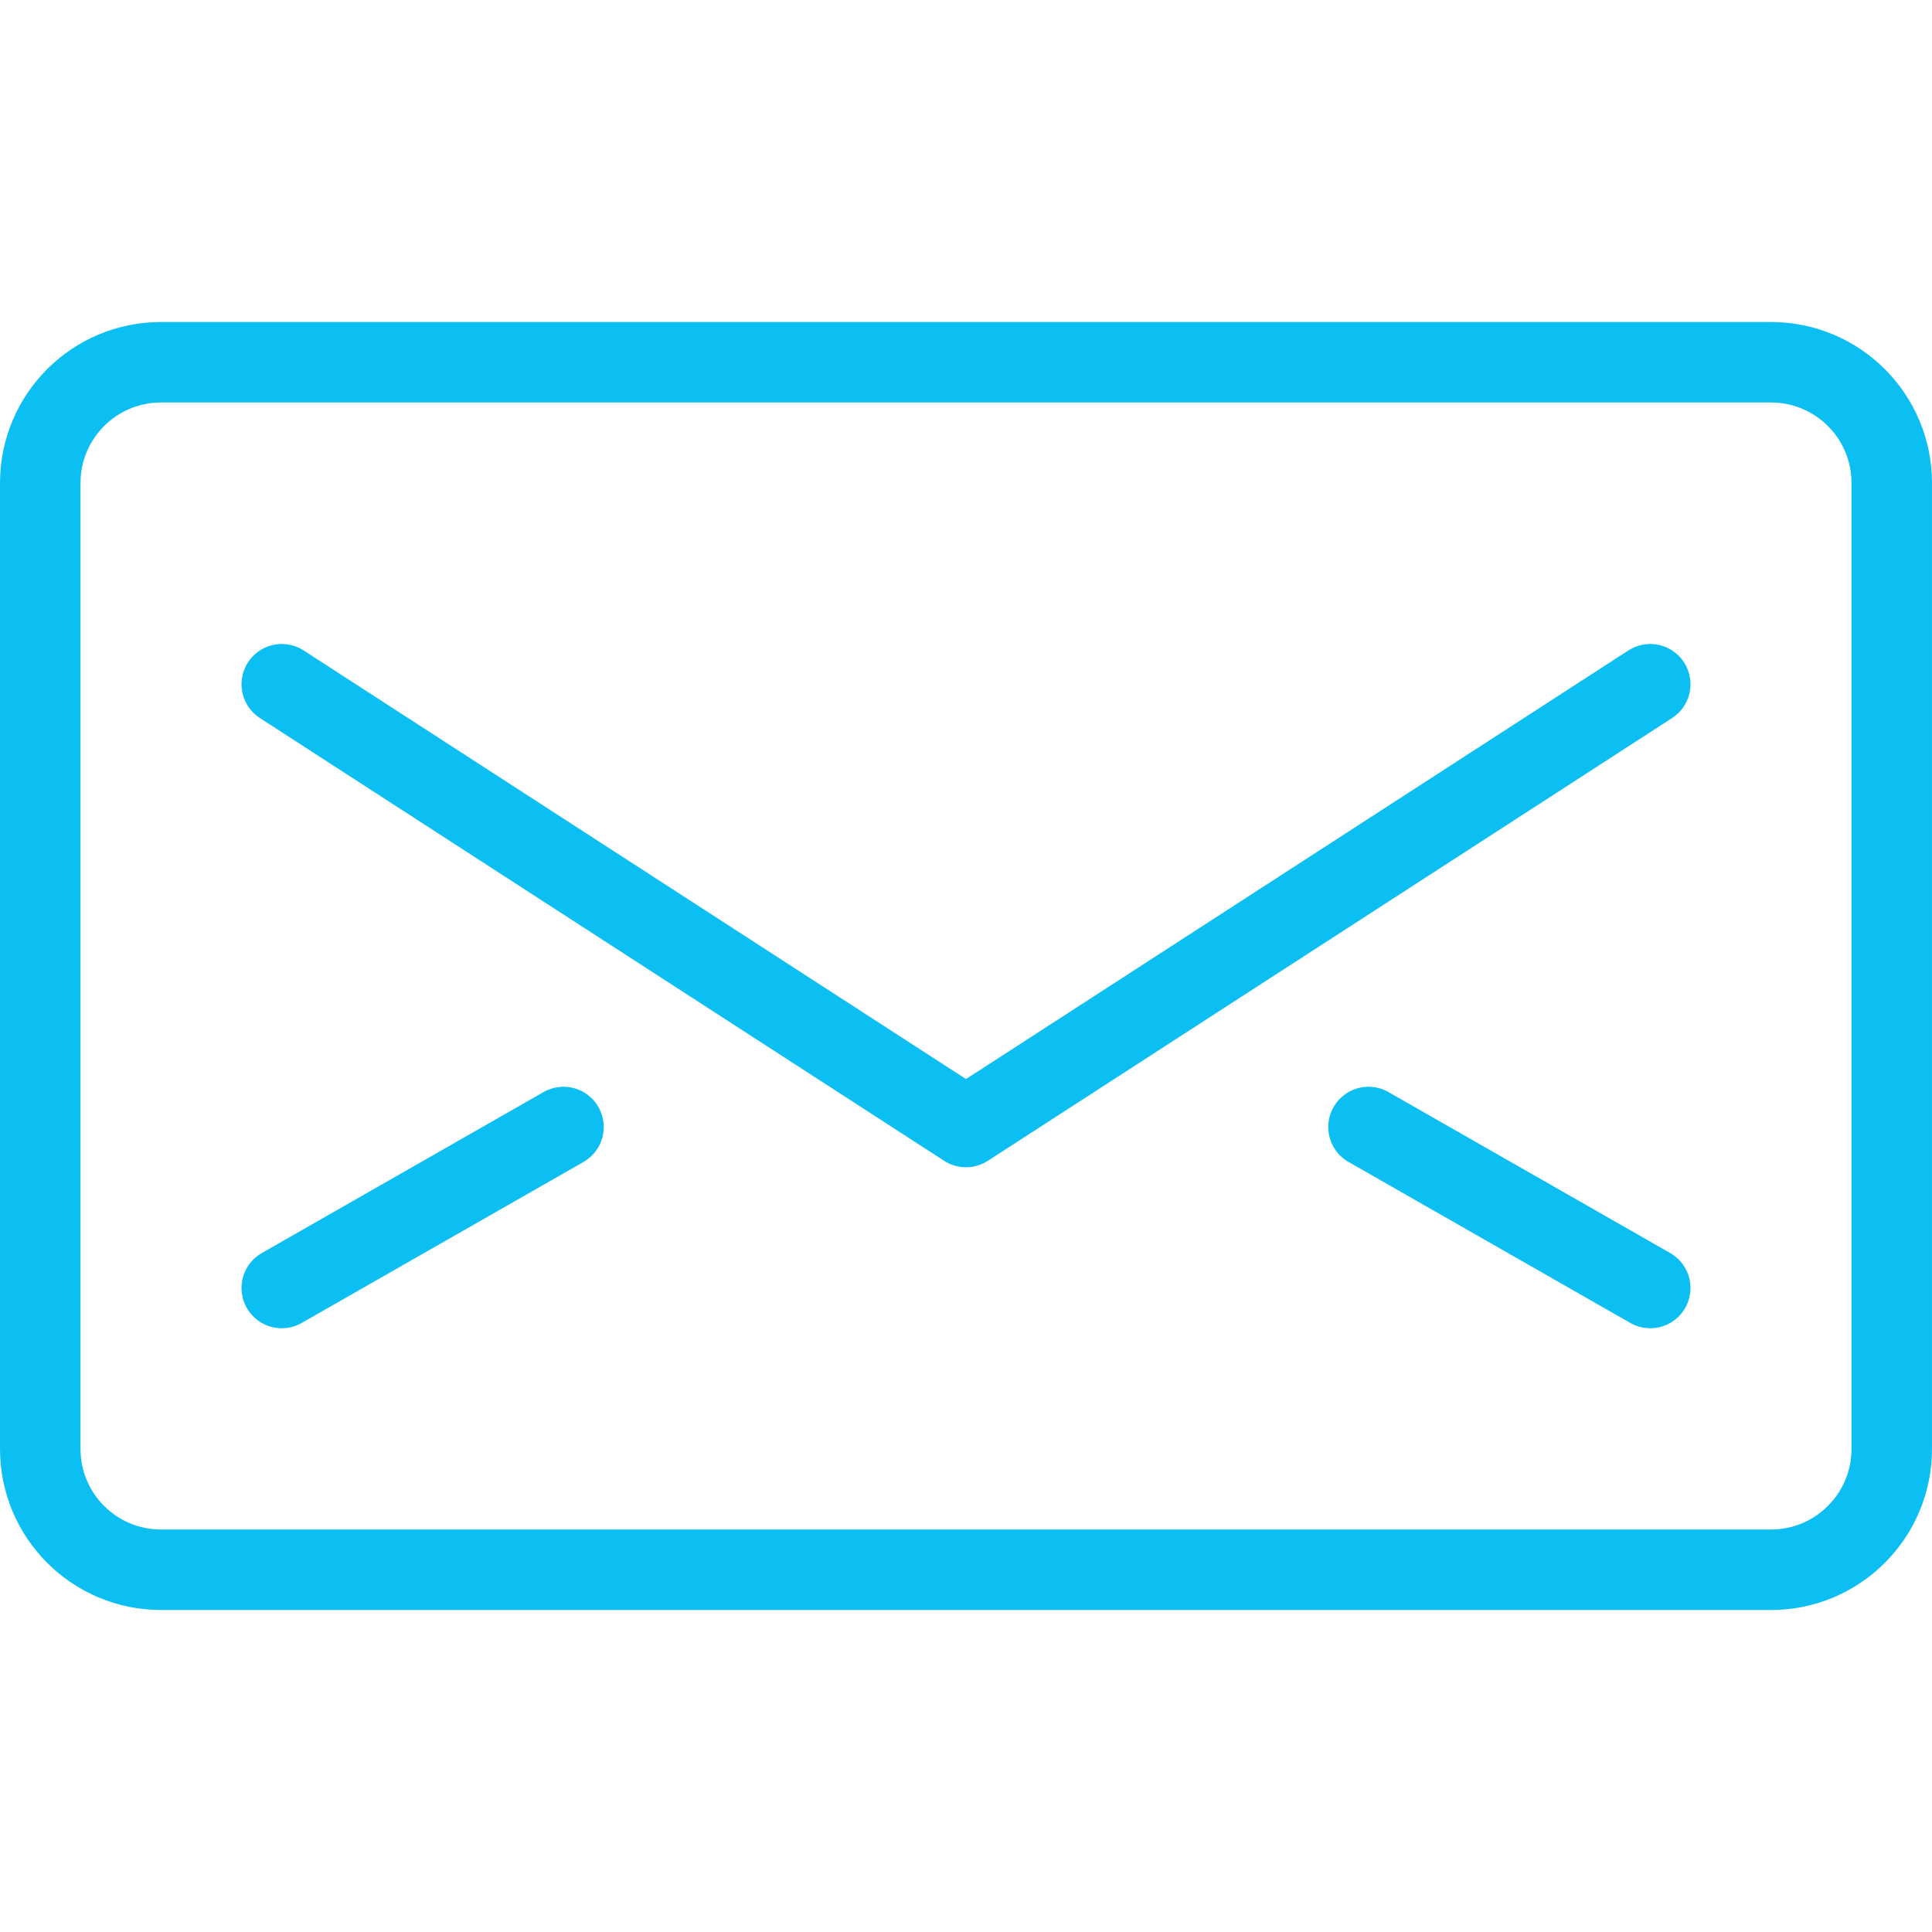
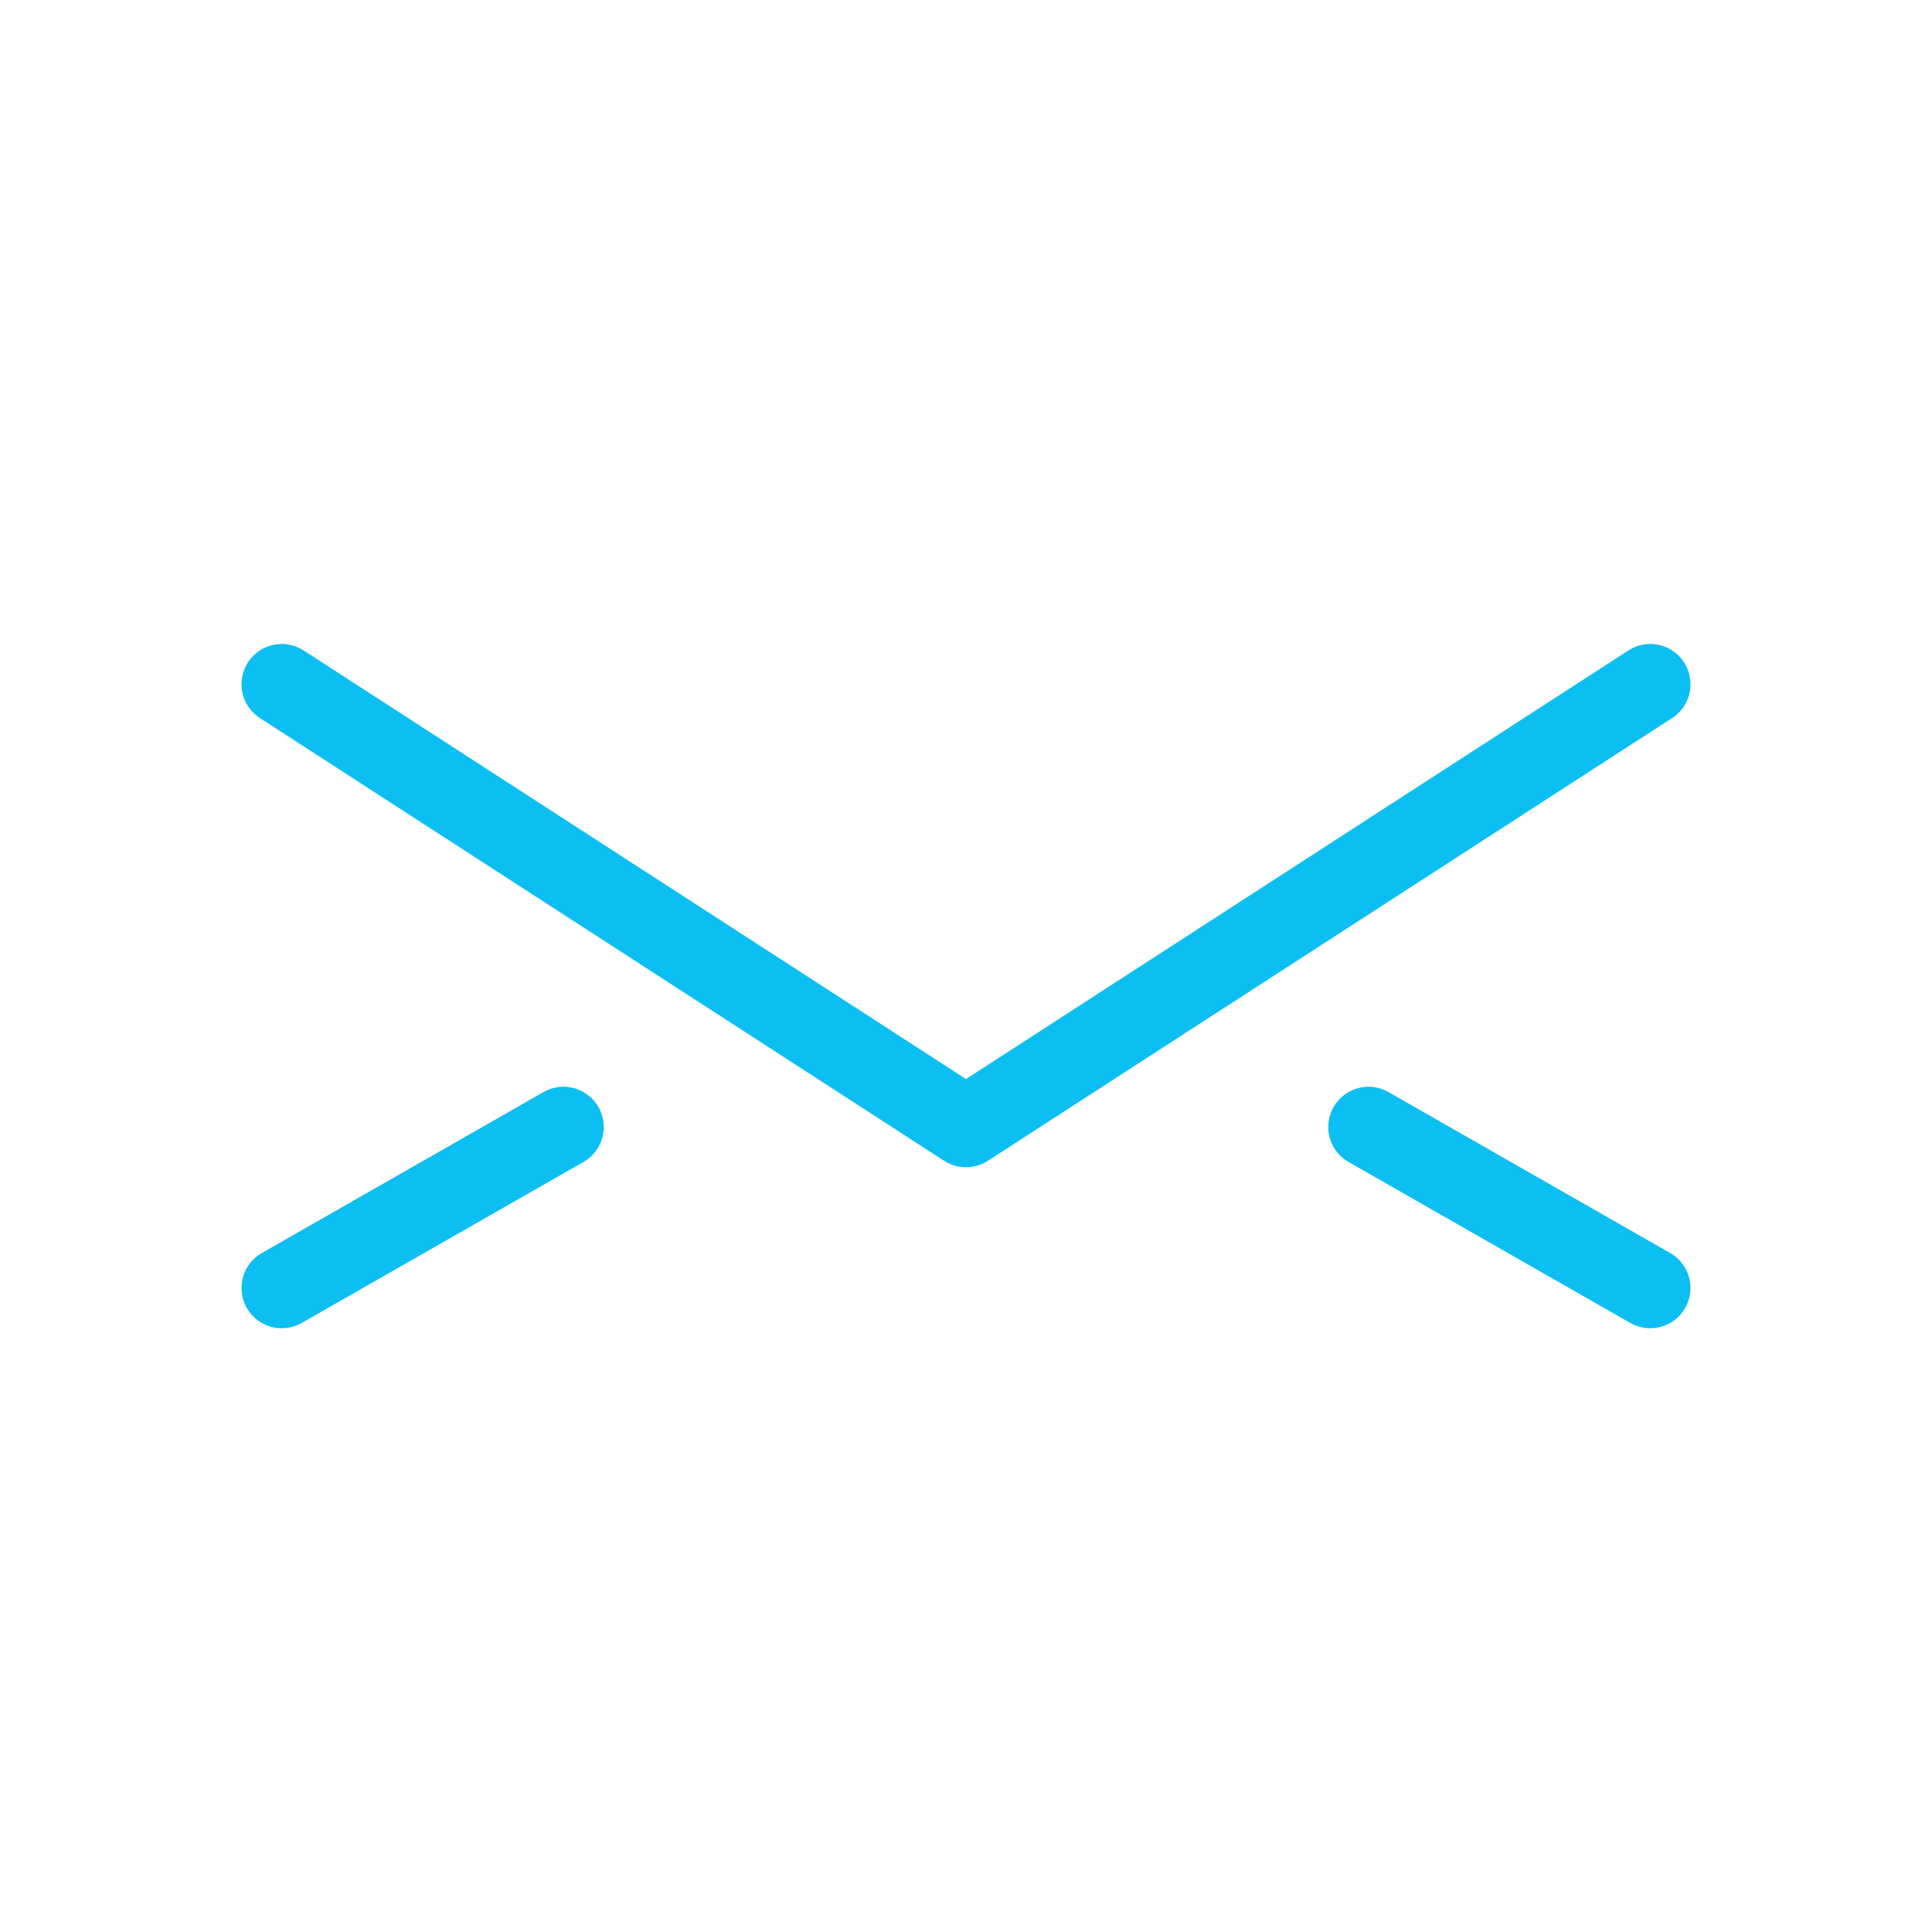
<svg xmlns="http://www.w3.org/2000/svg" version="1.1" id="Laag_1" x="0px" y="0px" width="74px" height="74px" viewBox="0 0 74 74" enable-background="new 0 0 74 74" xml:space="preserve">
  <g id="Invisible_Shape">
    <rect fill="none" width="74" height="74" />
  </g>
  <g id="Outline_Icons_1_">
    <g id="Outline_Icons">
      <g>
-         <path fill="none" stroke="#0CBFF2" stroke-width="3.083" stroke-linecap="round" stroke-linejoin="round" stroke-miterlimit="10" d="     M72.458,55.5c0,2.553-2.071,4.625-4.624,4.625H6.167c-2.554,0-4.625-2.072-4.625-4.625v-37c0-2.557,2.071-4.625,4.625-4.625     h61.667c2.553,0,4.624,2.068,4.624,4.625V55.5z" />
        <polyline fill="none" stroke="#0CBFF2" stroke-width="3.083" stroke-linecap="round" stroke-linejoin="round" stroke-miterlimit="10" points="     63.208,26.208 37,43.167 10.792,26.208    " />
        <line fill="none" stroke="#0CBFF2" stroke-width="3.083" stroke-linecap="round" stroke-linejoin="round" stroke-miterlimit="10" x1="10.792" y1="49.333" x2="21.583" y2="43.167" />
        <line fill="none" stroke="#0CBFF2" stroke-width="3.083" stroke-linecap="round" stroke-linejoin="round" stroke-miterlimit="10" x1="63.208" y1="49.333" x2="52.417" y2="43.167" />
      </g>
    </g>
    <g id="New_icons_1_">
	</g>
  </g>
  <g id="Invisible_Shape_1_">
-     <rect fill="none" width="74" height="74" />
-   </g>
+     </g>
</svg>